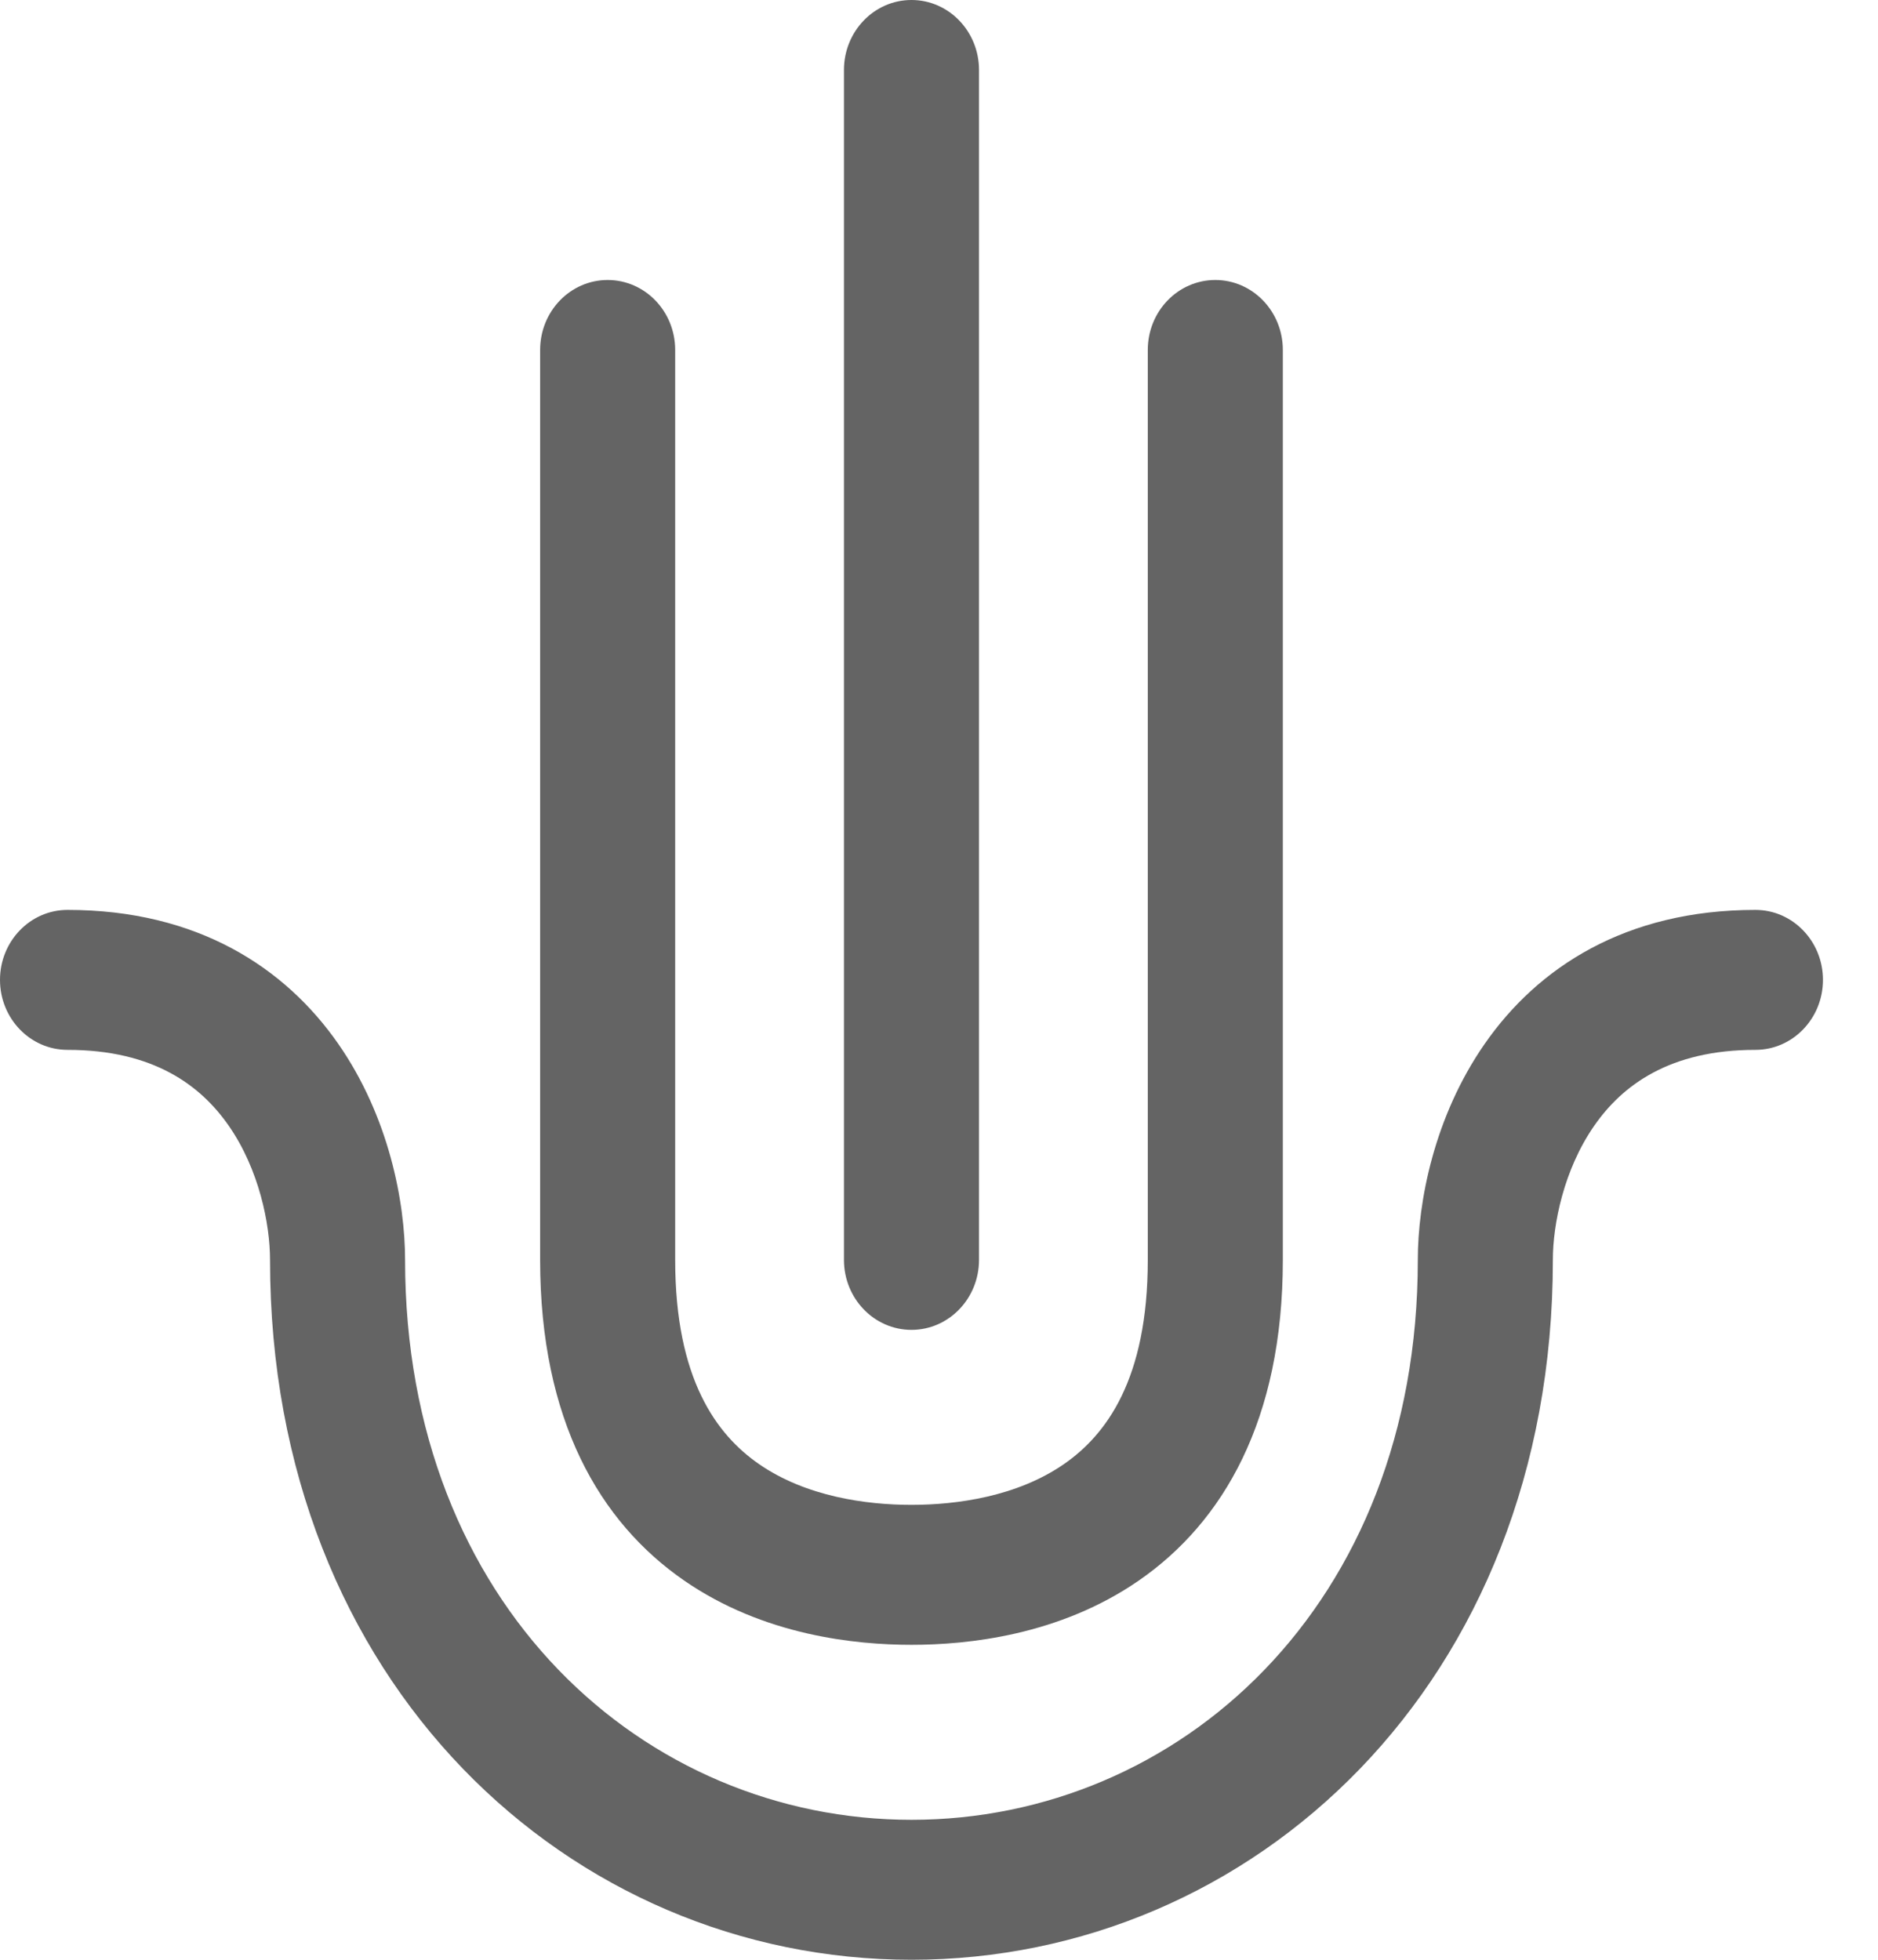
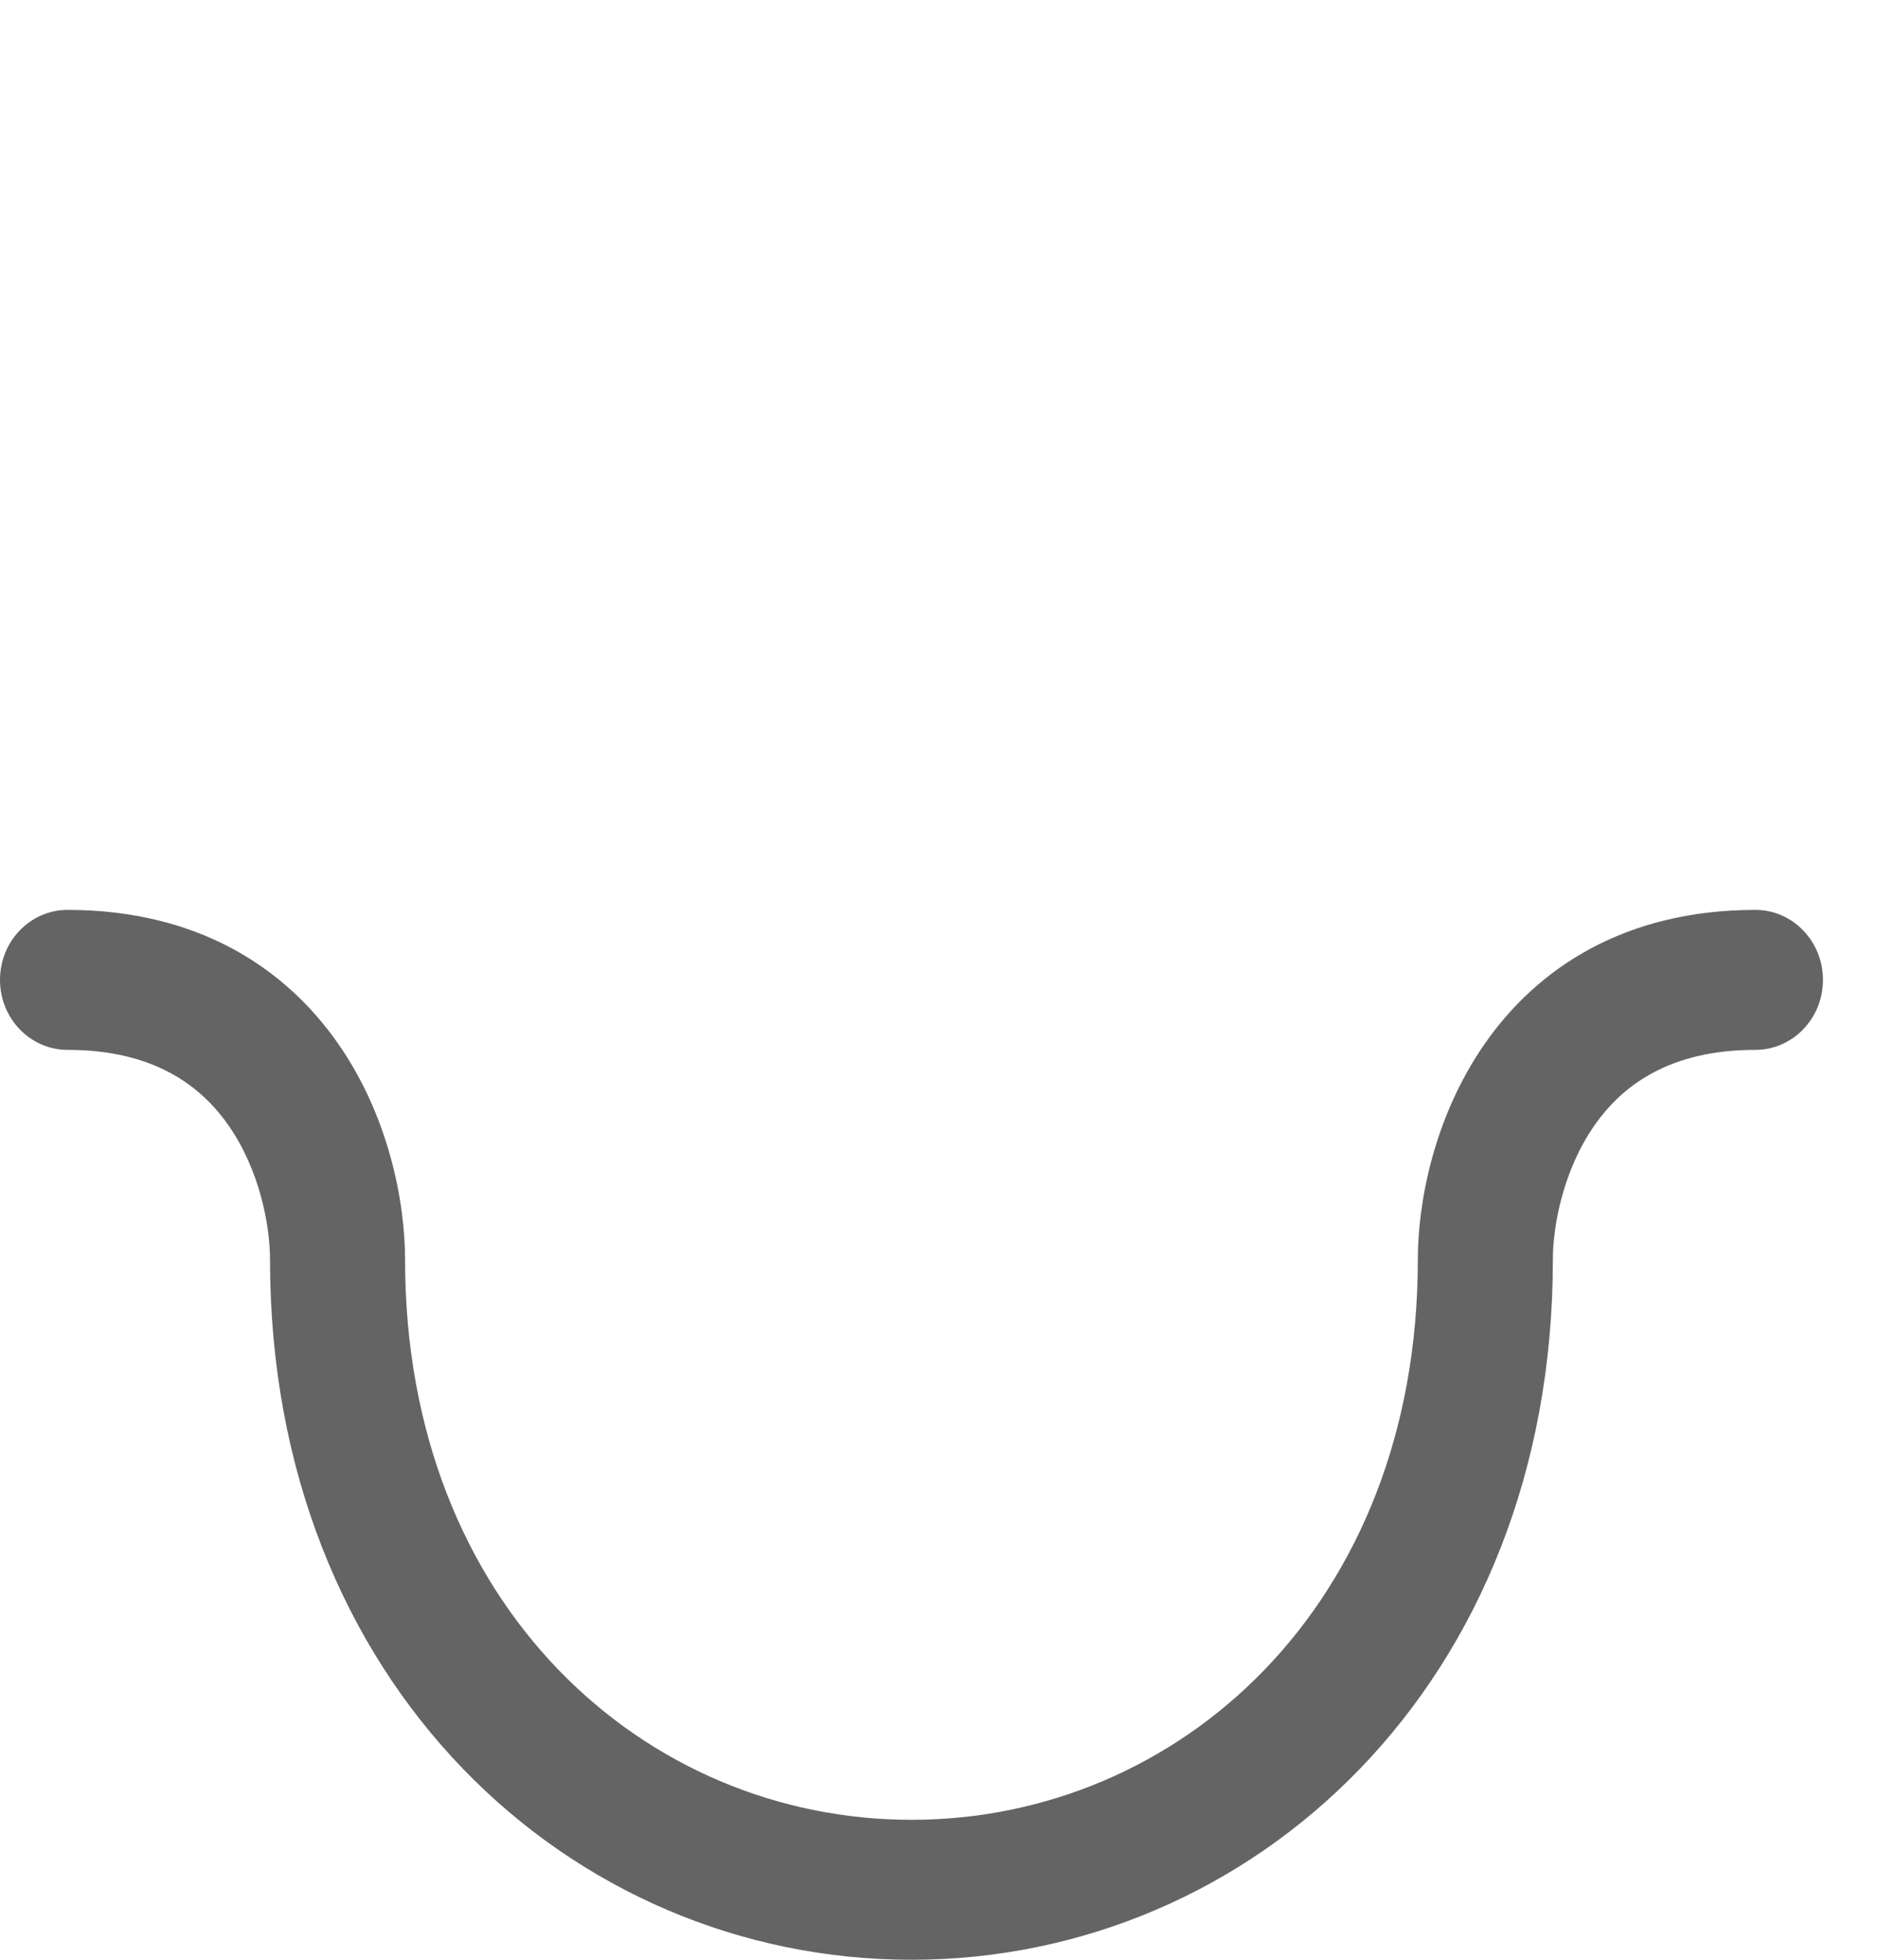
<svg xmlns="http://www.w3.org/2000/svg" fill="none" height="100%" overflow="visible" preserveAspectRatio="none" style="display: block;" viewBox="0 0 23 24" width="100%">
  <g id="Union">
-     <path d="M11.99 0.857C11.99 0.384 11.62 0 11.163 0C10.706 0 10.336 0.384 10.336 0.857V15.429C10.336 15.902 10.706 16.286 11.163 16.286C11.62 16.286 11.99 15.902 11.99 15.429V0.857Z" fill="#646464" />
    <path d="M0 12C0 11.527 0.37 11.143 0.827 11.143C2.419 11.143 3.494 11.85 4.144 12.785C4.763 13.676 4.961 14.72 4.961 15.429C4.961 19.669 7.899 22.286 11.163 22.286C14.427 22.286 17.364 19.669 17.364 15.429C17.364 14.72 17.563 13.676 18.182 12.785C18.831 11.85 19.906 11.143 21.499 11.143C21.955 11.143 22.326 11.527 22.326 12C22.326 12.473 21.955 12.857 21.499 12.857C20.445 12.857 19.867 13.293 19.524 13.787C19.151 14.324 19.018 14.994 19.018 15.429C19.018 20.616 15.34 24 11.163 24C6.985 24 3.307 20.616 3.307 15.429C3.307 14.994 3.175 14.324 2.802 13.787C2.459 13.293 1.88 12.857 0.827 12.857C0.37 12.857 0 12.473 0 12Z" fill="#646464" />
-     <path d="M7.442 3.429C7.899 3.429 8.269 3.812 8.269 4.286V15.429C8.269 16.893 8.779 17.572 9.296 17.93C9.872 18.328 10.608 18.429 11.163 18.429C11.717 18.429 12.454 18.328 13.03 17.93C13.547 17.572 14.057 16.893 14.057 15.429V4.286C14.057 3.812 14.427 3.429 14.884 3.429C15.34 3.429 15.711 3.812 15.711 4.286V15.429C15.711 17.392 14.98 18.642 13.947 19.356C12.973 20.029 11.849 20.143 11.163 20.143C10.477 20.143 9.353 20.029 8.379 19.356C7.345 18.642 6.615 17.392 6.615 15.429V4.286C6.615 3.812 6.985 3.429 7.442 3.429Z" fill="#646464" />
  </g>
</svg>